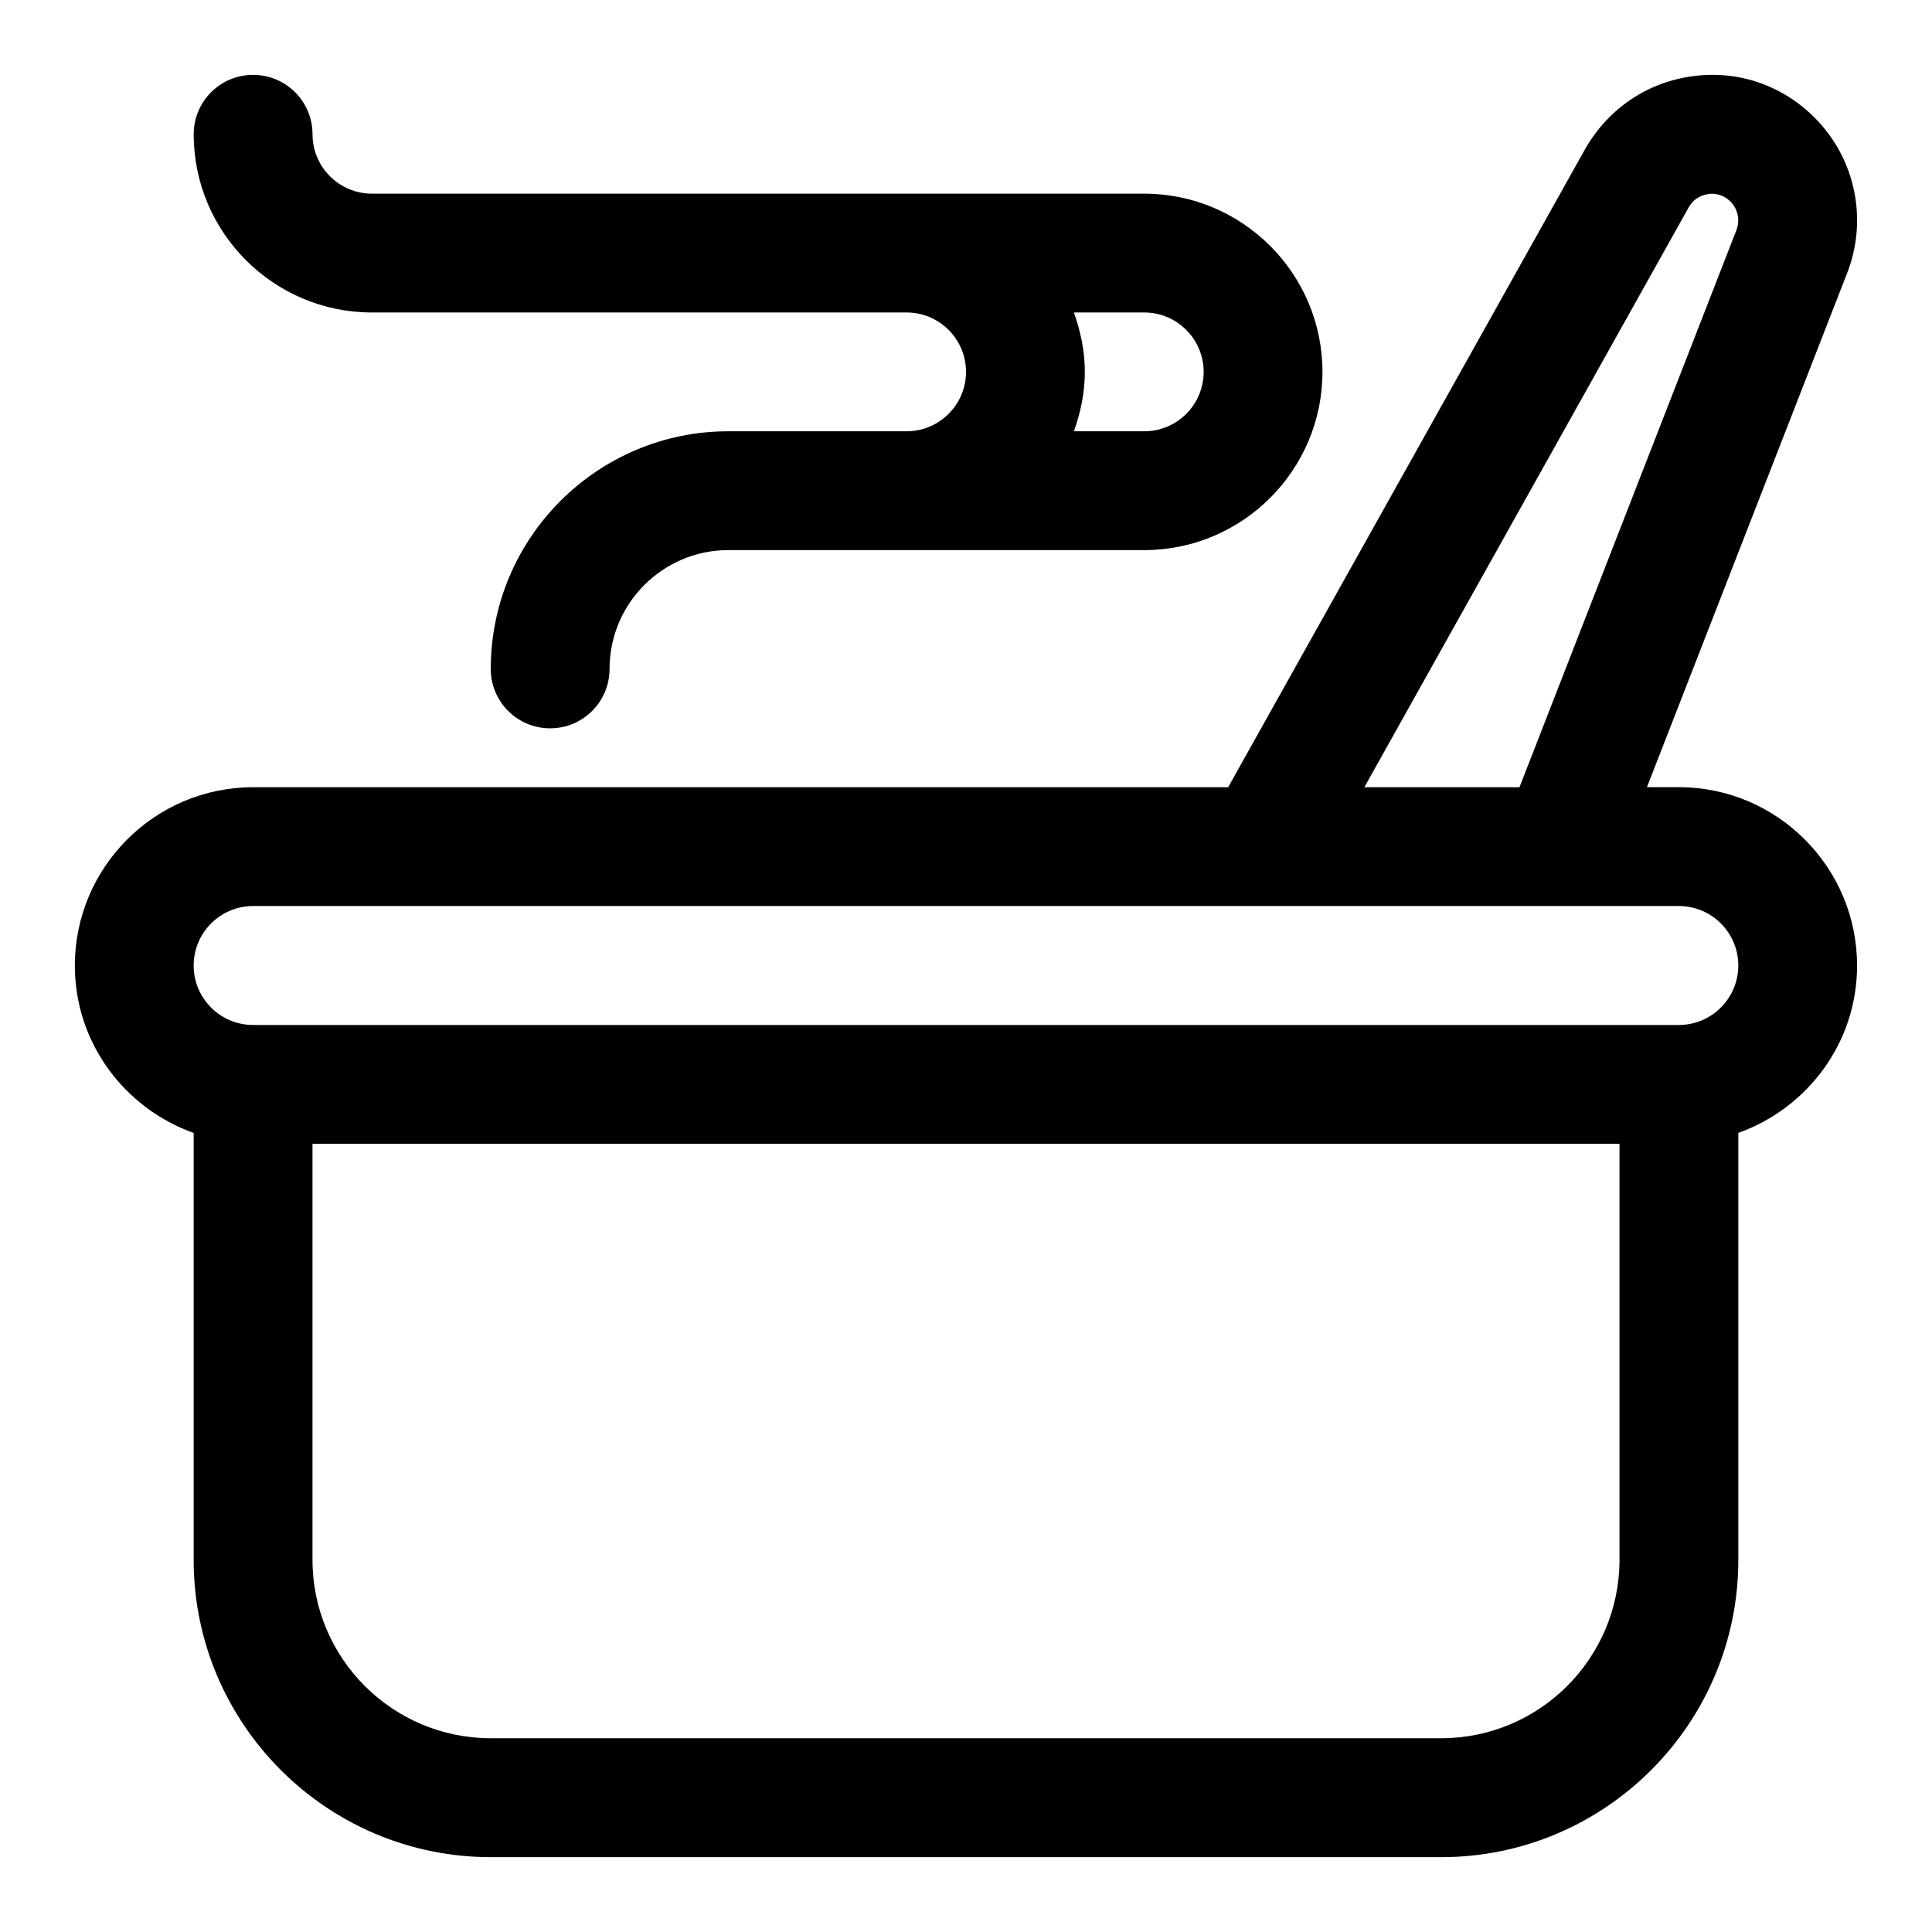
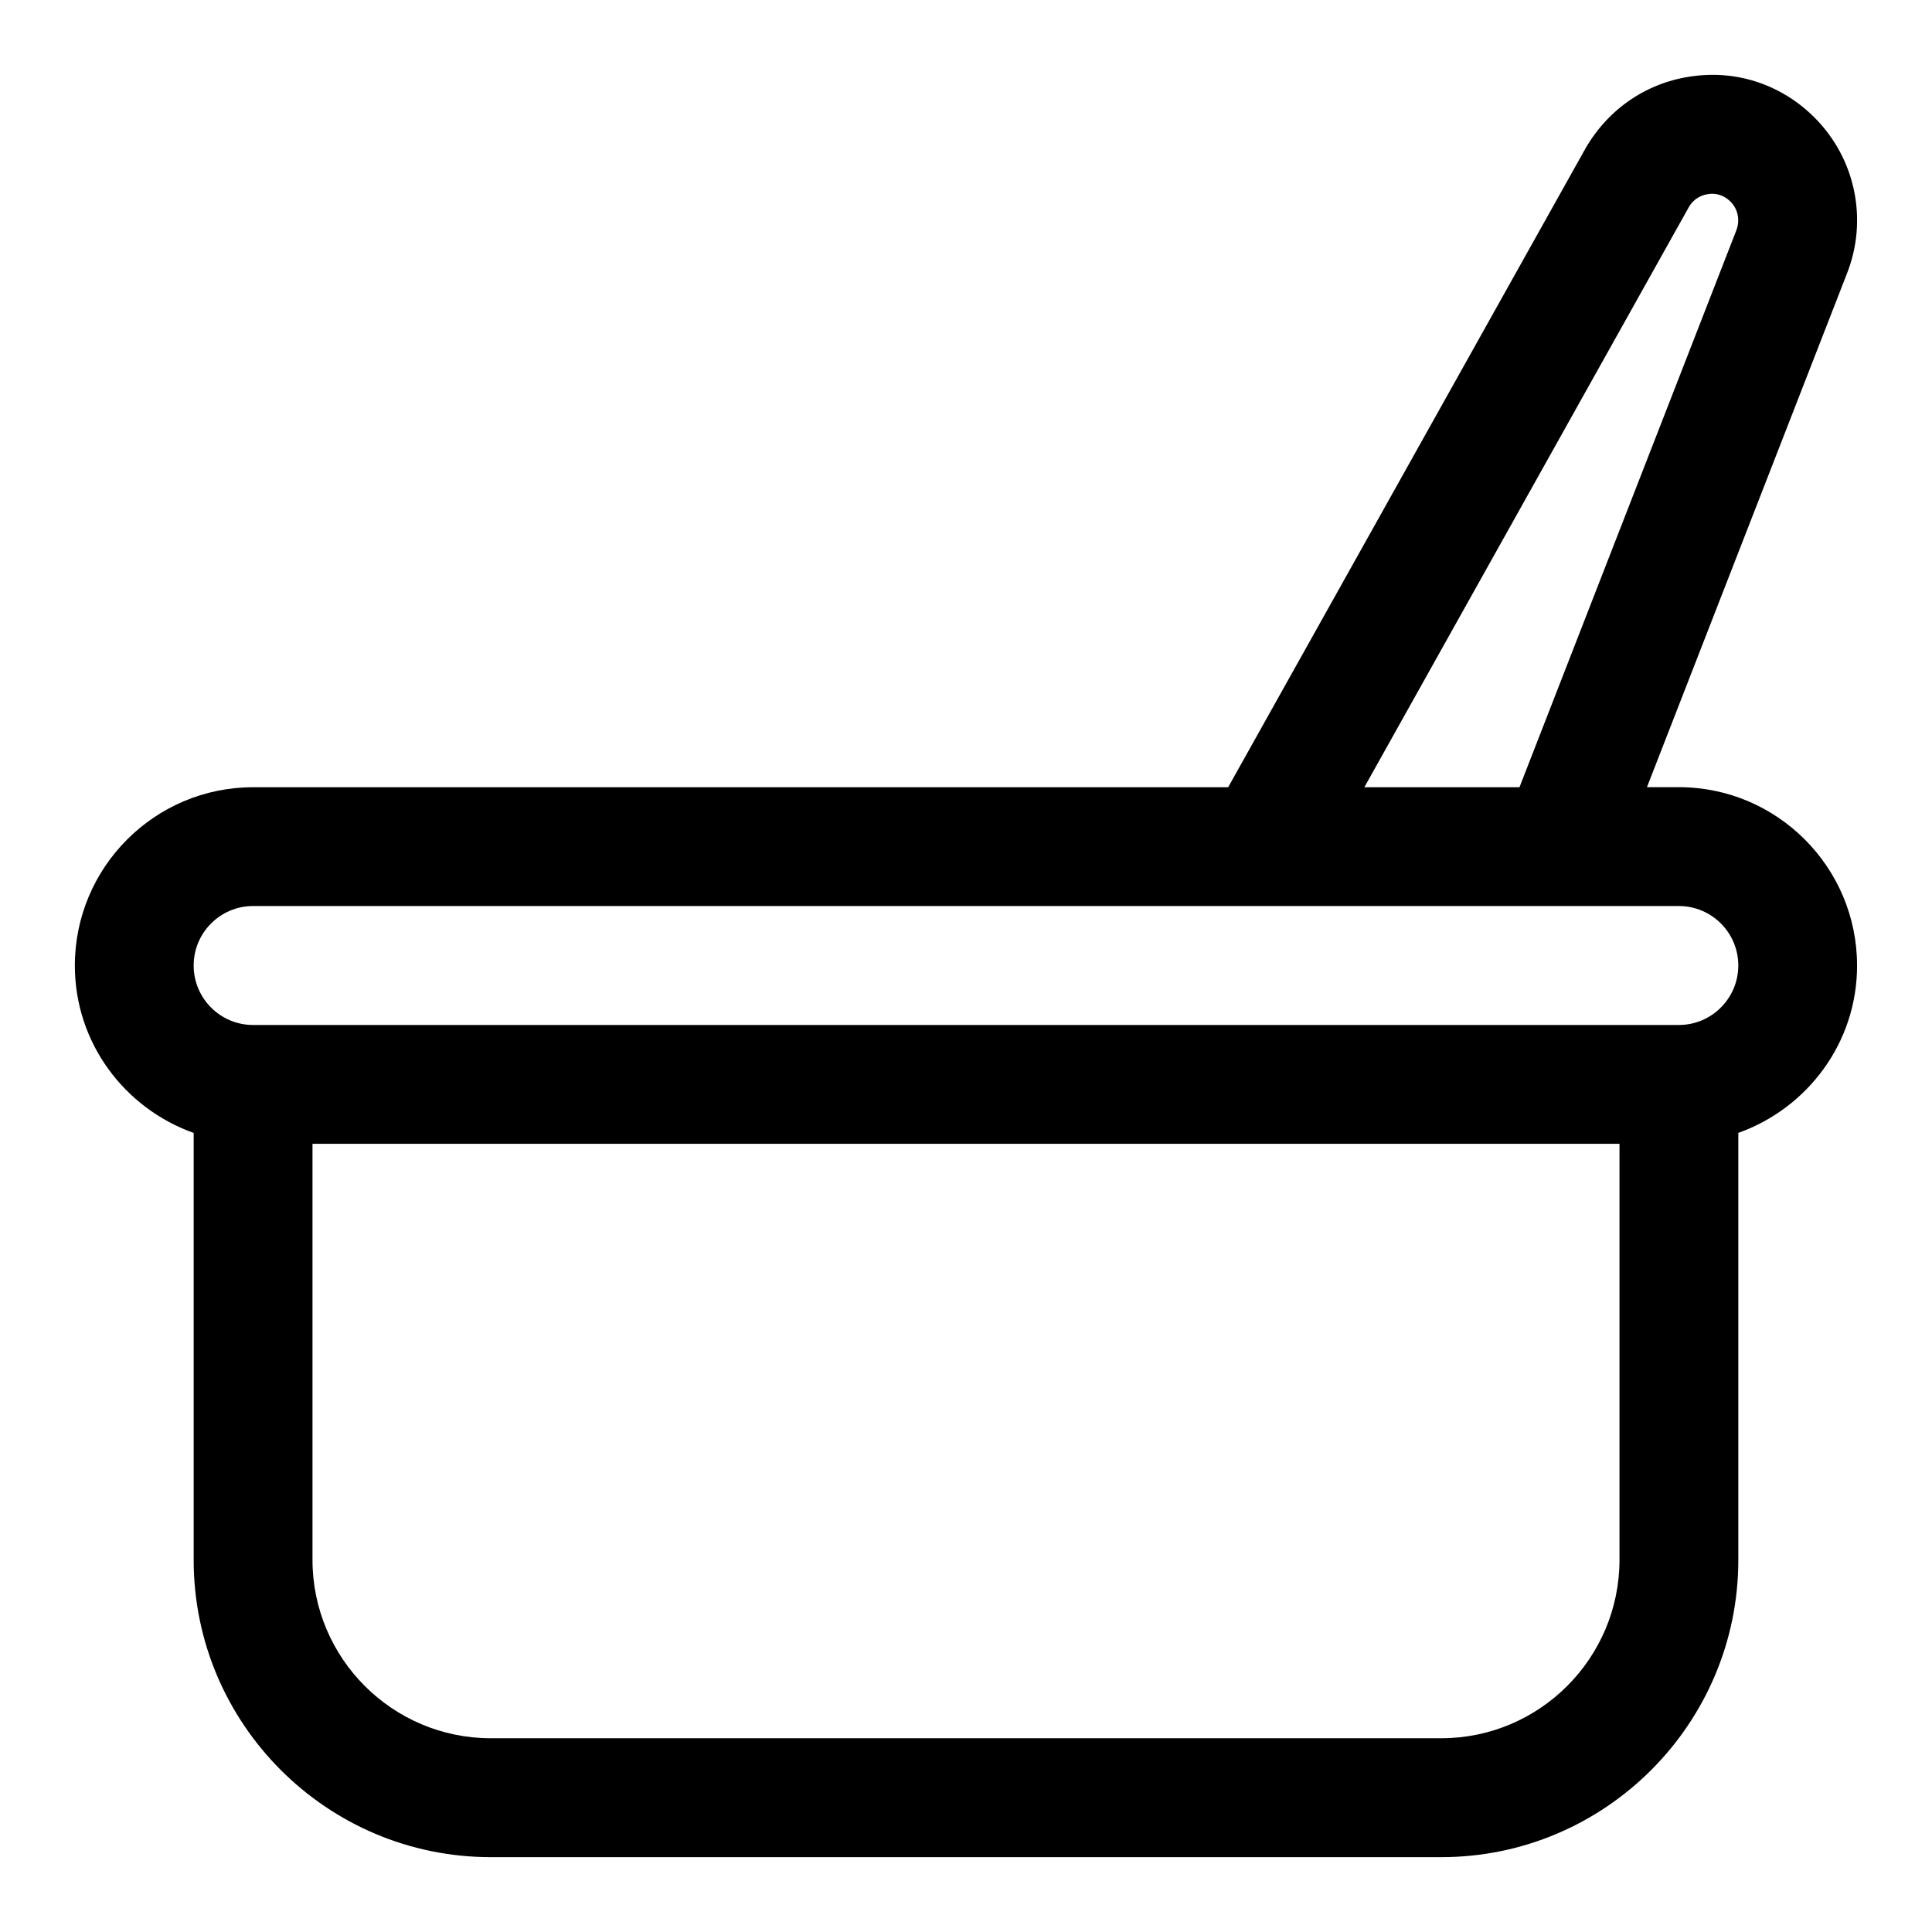
<svg xmlns="http://www.w3.org/2000/svg" fill="#000000" width="800px" height="800px" version="1.1" viewBox="144 144 512 512">
  <g>
    <path d="m636.14 399.87c0-26.055-21.191-47.262-47.23-47.262h-8.453l52.93-135.92c5.731-14.344 2.379-30.637-8.516-41.531-8.508-8.52-20.203-12.598-32.168-10.977-11.934 1.543-22.262 8.391-28.465 19.035l-94.762 169.41h-258.41c-26.039 0-47.23 21.191-47.23 47.262 0 20.516 13.195 37.832 31.488 44.352v113.17c-0.004 43.422 35.312 78.754 78.719 78.754h251.91c43.406 0 78.719-35.328 78.719-78.766v-113.17c18.277-6.519 31.473-23.84 31.473-44.355zm-44.559-201.02c1.512-2.582 3.891-3.258 5.164-3.418 1.273-0.234 3.731-0.125 5.871 2.016 1.969 1.969 2.582 4.945 1.496 7.684l-57.434 147.49h-41.109zm-65.637 405.8h-251.9c-26.039 0-47.23-21.191-47.23-47.262v-110.27h346.37v110.27c-0.016 26.07-21.191 47.262-47.234 47.262zm62.961-189.02h-377.84c-8.676 0-15.742-7.055-15.742-15.762 0-8.691 7.07-15.762 15.742-15.762h377.86c8.676 0 15.742 7.055 15.742 15.762-0.012 8.691-7.066 15.762-15.758 15.762z" />
-     <path d="m242.56 226.81h141.7c8.676 0 15.742 7.055 15.742 15.742 0 8.691-7.07 15.742-15.742 15.742h-47.23c-34.73 0-62.977 28.246-62.977 62.977 0 8.707 7.055 15.742 15.742 15.742 8.691 0 15.742-7.039 15.742-15.742 0-17.367 14.121-31.488 31.488-31.488h110.21c26.039 0 47.23-21.191 47.23-47.23 0-26.039-21.191-47.23-47.23-47.23h-204.67c-8.676 0-15.746-7.051-15.746-15.742 0-8.707-7.055-15.742-15.742-15.742-8.691-0.004-15.746 7.035-15.746 15.742 0 26.039 21.191 47.23 47.234 47.23zm220.42 15.746c0 8.691-7.07 15.742-15.742 15.742h-18.641c1.758-4.941 2.894-10.199 2.894-15.742 0-5.543-1.133-10.801-2.898-15.742l18.641-0.004c8.676 0 15.746 7.055 15.746 15.746z" />
  </g>
</svg>